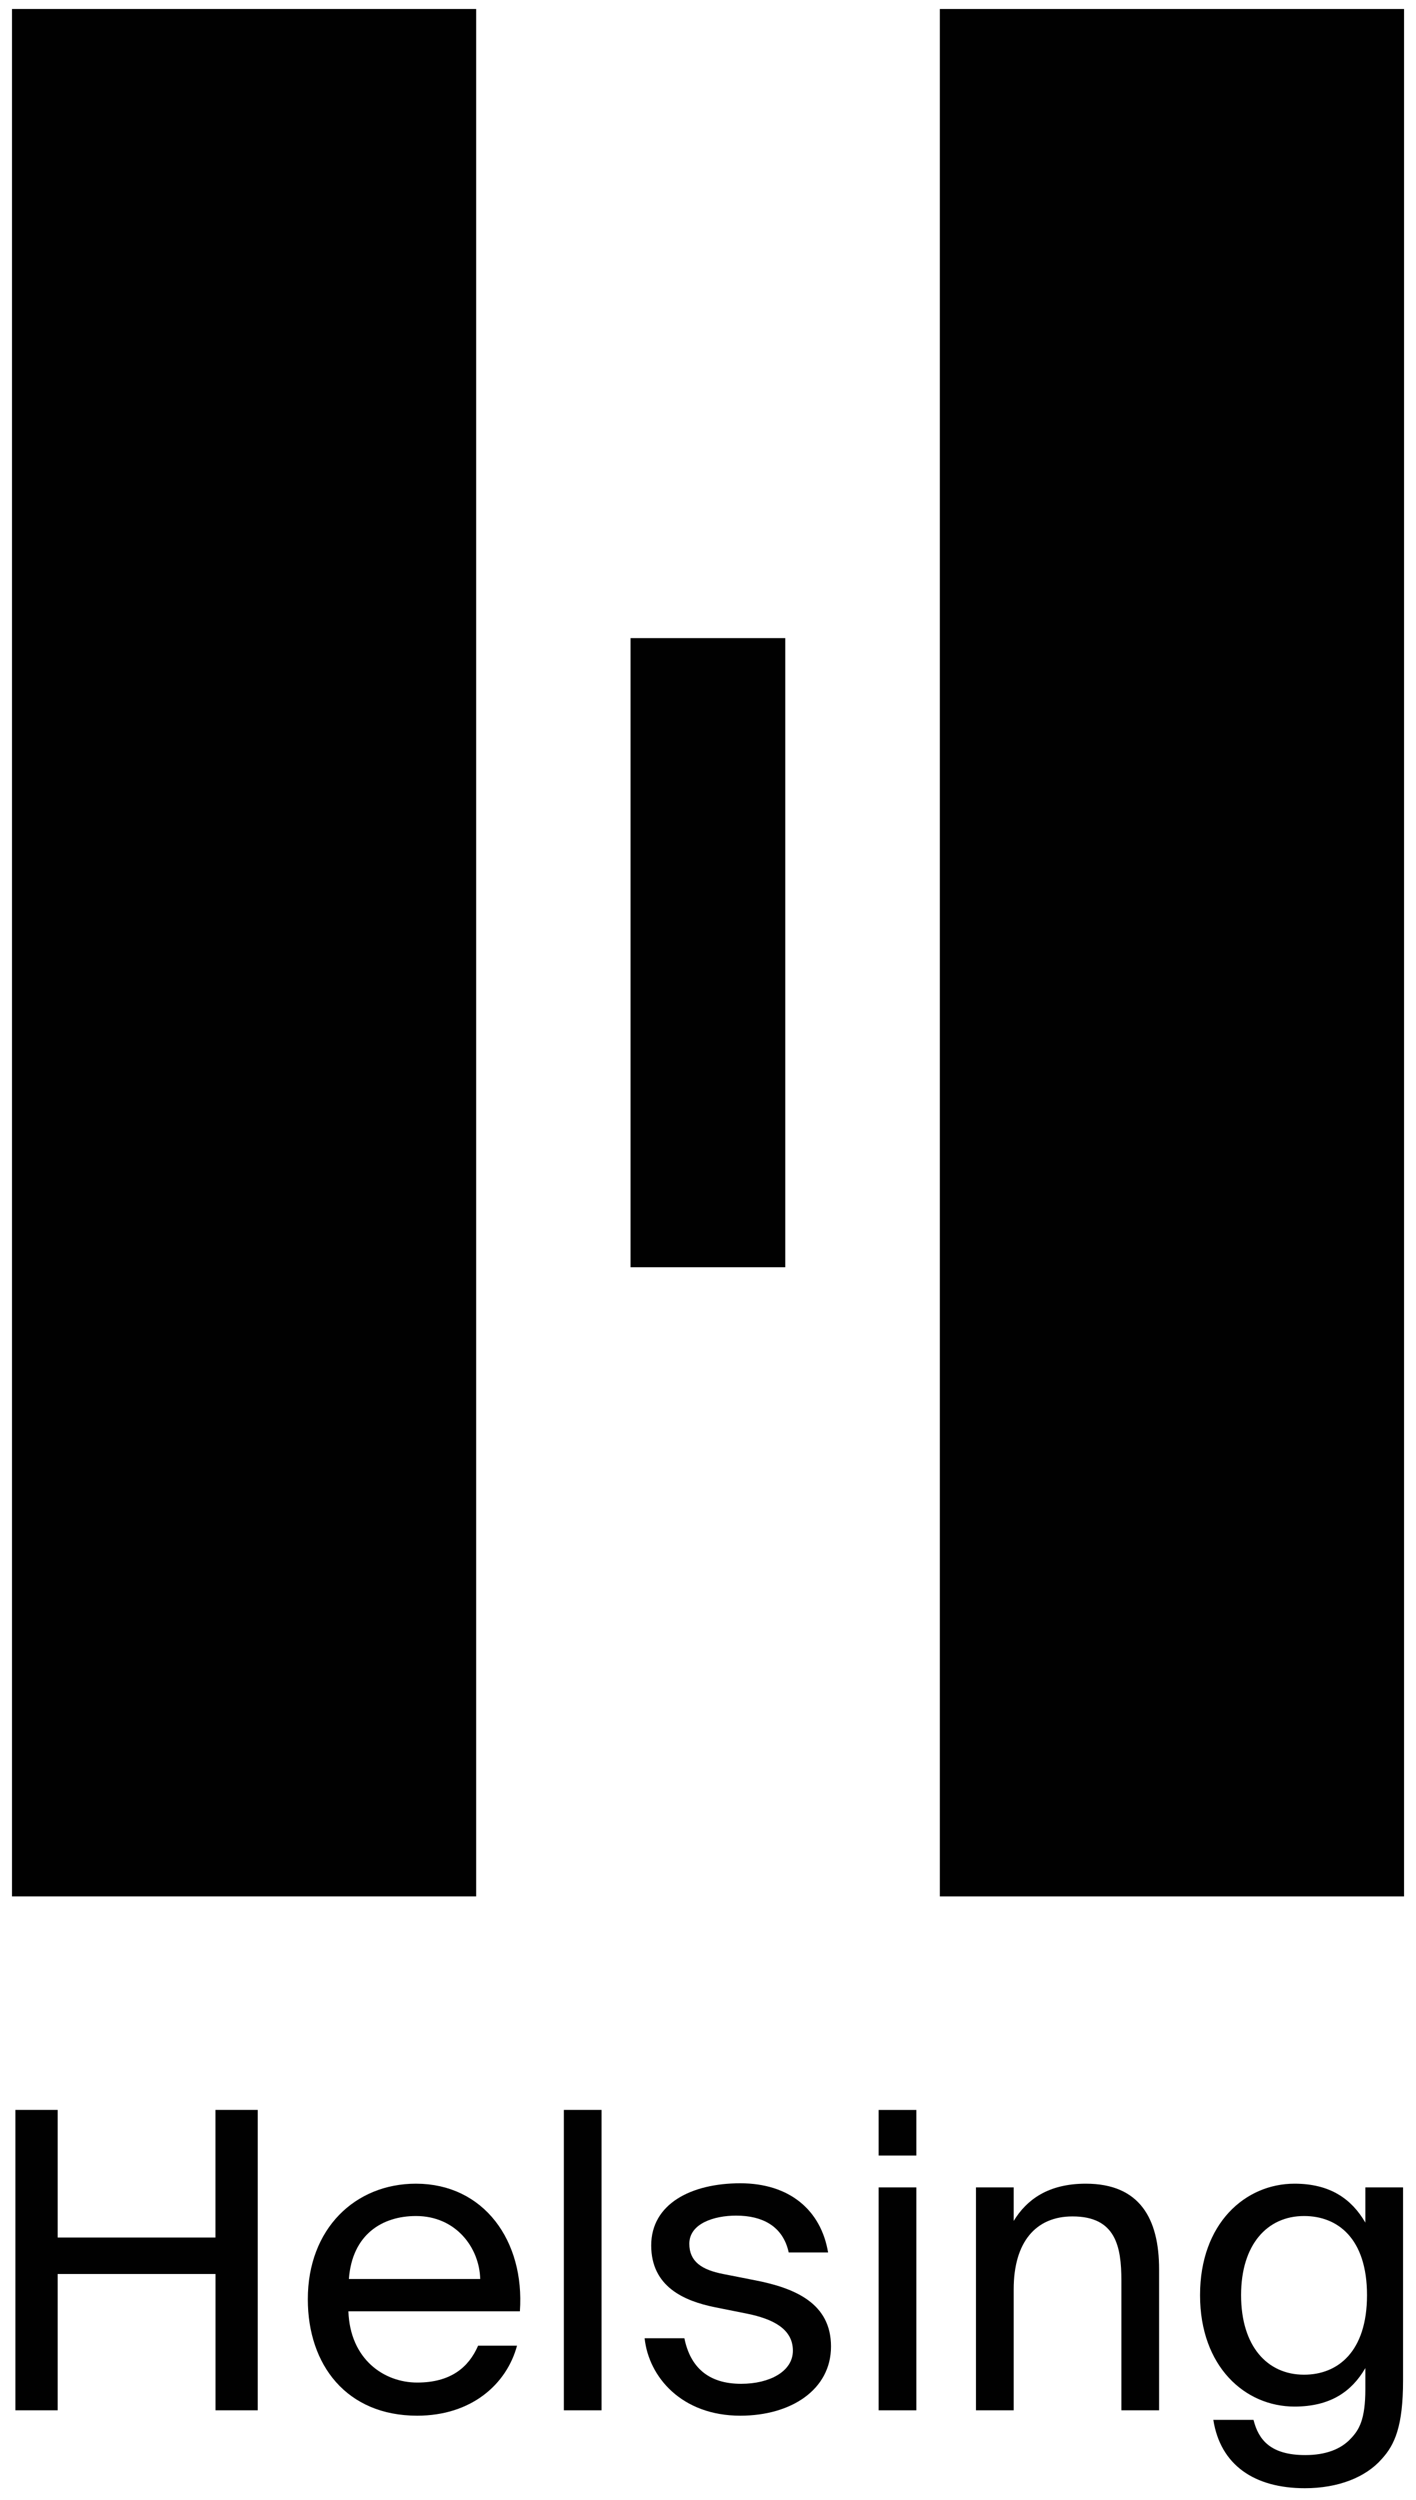
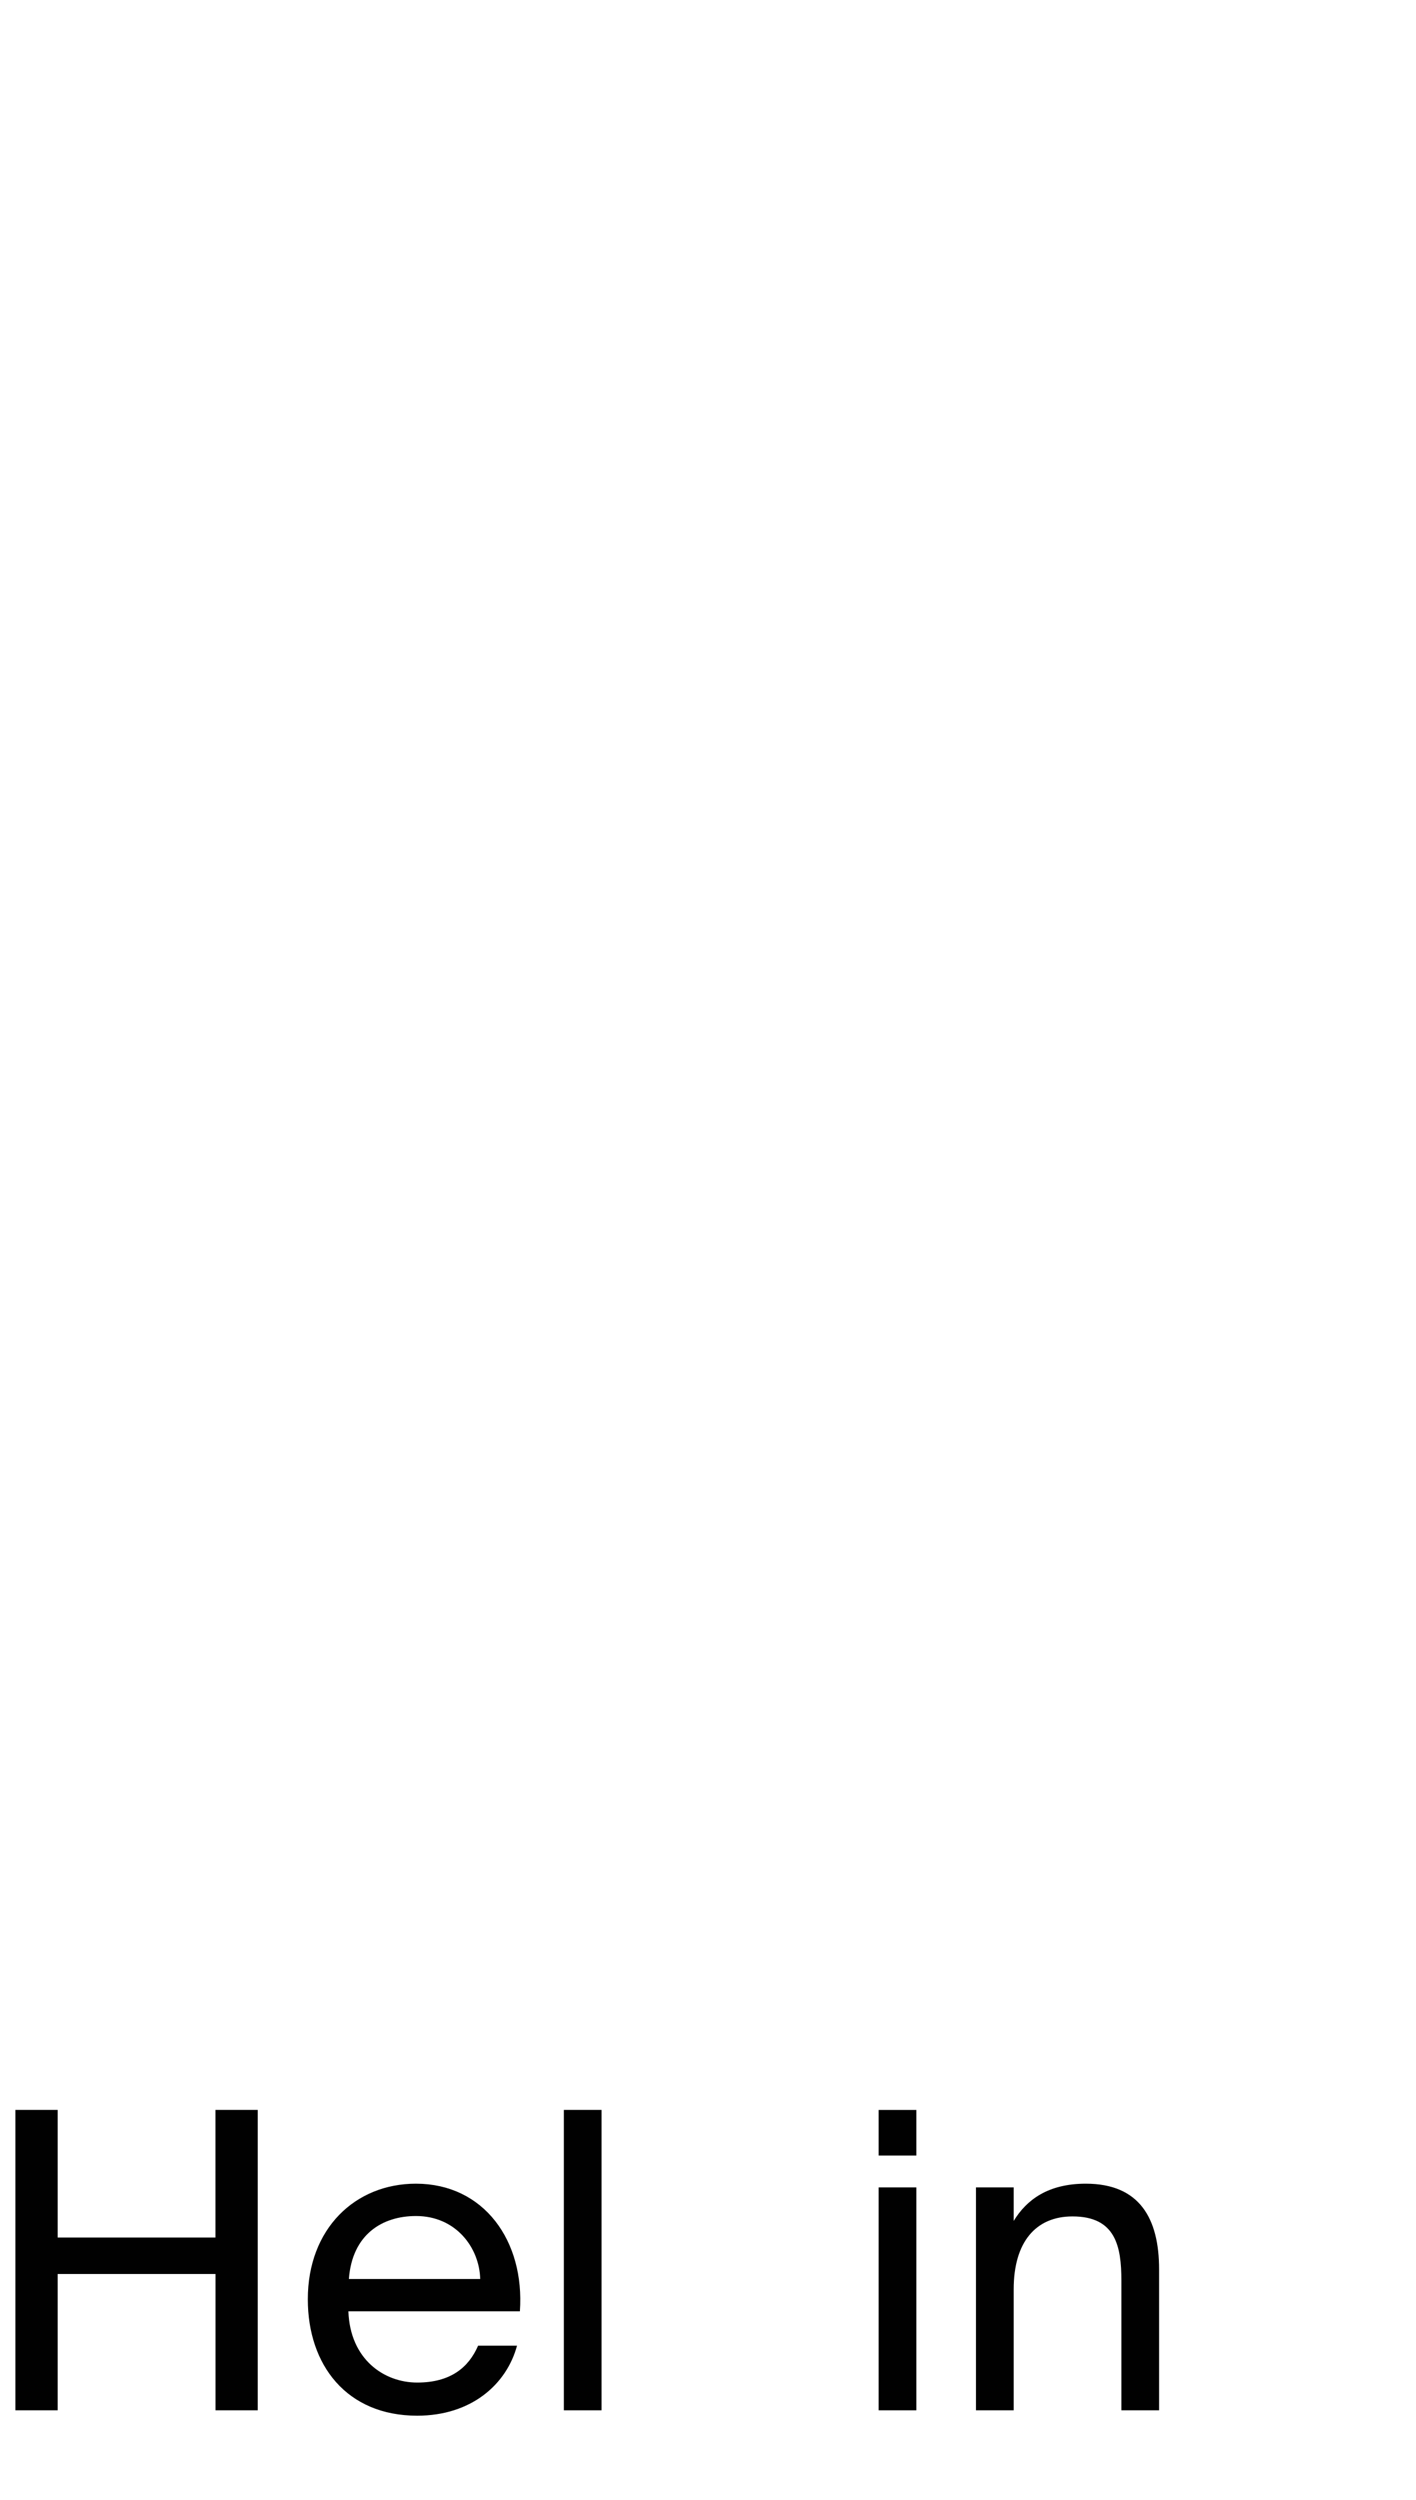
<svg xmlns="http://www.w3.org/2000/svg" id="logo" width="111.27mm" height="196.43mm" version="1.1" viewBox="0 0 315.4 556.8">
  <g id="Helsing">
    <path d="M57.41,536.78h-9.41v-30.36H12.84v30.36H3.43v-66.9h9.41v28.42h35.15v-28.42h9.41v66.9Z" fill="#010101" />
-     <path d="M92.93,530.6c7.38,0,11.44-3.32,13.56-8.21h8.67c-2.31,8.58-10.15,15.59-22.24,15.59-15.69,0-24.36-11.26-24.36-25.93,0-15.69,10.52-25.74,24.08-25.74,15.13,0,24.27,12.73,23.16,28.42h-38.2c.37,10.7,7.94,15.87,15.32,15.87ZM106.96,507.53c-.18-7.01-5.44-14.02-14.3-14.02-7.47,0-14.21,4.06-14.95,14.02h29.25Z" fill="#010101" />
+     <path d="M92.93,530.6c7.38,0,11.44-3.32,13.56-8.21h8.67c-2.31,8.58-10.15,15.59-22.24,15.59-15.69,0-24.36-11.26-24.36-25.93,0-15.69,10.52-25.74,24.08-25.74,15.13,0,24.27,12.73,23.16,28.42h-38.2c.37,10.7,7.94,15.87,15.32,15.87ZM106.96,507.53c-.18-7.01-5.44-14.02-14.3-14.02-7.47,0-14.21,4.06-14.95,14.02h29.25" fill="#010101" />
    <path d="M125.59,536.78v-66.9h8.4v66.9h-8.4Z" fill="#010101" />
-     <path d="M163.97,493.42c-4.89,0-10.43,1.75-10.43,6.27,0,3.97,2.77,5.81,7.57,6.74l7.01,1.38c9.04,1.75,16.98,5.17,16.98,14.76s-8.86,15.41-20.21,15.41c-13.01,0-20.39-8.58-21.31-17.25h8.86c1.29,6.37,5.26,10.15,12.64,10.15,6.37,0,11.53-2.77,11.53-7.38,0-4.98-4.71-7.1-10.06-8.21l-7.38-1.48c-6.74-1.38-14.12-4.52-14.12-13.75s8.86-13.84,19.84-13.84,17.99,6,19.56,15.41h-8.77c-1.29-5.91-5.91-8.21-11.72-8.21Z" fill="#010101" />
    <path d="M204.11,480.04h-8.4v-10.15h8.4v10.15ZM204.11,536.78h-8.4v-49.64h8.4v49.64Z" fill="#010101" />
    <path d="M241.85,486.31c12,0,16.33,7.75,16.33,19.1v31.37h-8.4v-28.88c0-7.66-1.29-14.3-10.89-14.3-8.12,0-13.1,5.63-13.1,16.24v26.94h-8.4v-49.64h8.4v7.47c2.86-4.71,7.66-8.3,16.05-8.3Z" fill="#010101" />
-     <path d="M312.52,487.14v43c0,10.15-1.84,14.3-4.71,17.44-3.6,4.15-9.78,6.55-17.16,6.55-11.26,0-18.82-5.17-20.39-15.22h8.95c1.11,4.43,3.78,7.84,11.53,7.84,4.52,0,7.94-1.29,10.15-3.69,1.85-1.94,3.23-4.24,3.23-10.98v-4.71c-3.04,5.26-7.84,8.58-15.78,8.58-10.98,0-21.04-8.86-21.04-24.82s10.06-24.82,21.04-24.82c7.94,0,12.73,3.41,15.78,8.67v-7.84h8.4ZM276.44,511.13c0,11.35,5.81,17.72,14.03,17.72,7.47,0,14.02-5.07,14.02-17.72s-6.55-17.62-14.02-17.62c-8.21,0-14.03,6.37-14.03,17.62Z" fill="#010101" />
  </g>
  <g id="H">
-     <path id="_x3C_Pfad_x3E_" d="M312.73,2h-103.39v420.33h103.4V2Z" fill="#010101" />
-     <rect x="2.67" y="2" width="103.39" height="420.33" fill="#010101" />
-     <rect x="140.45" y="142.11" width="34.46" height="140.11" fill="#010101" />
-   </g>
+     </g>
</svg>